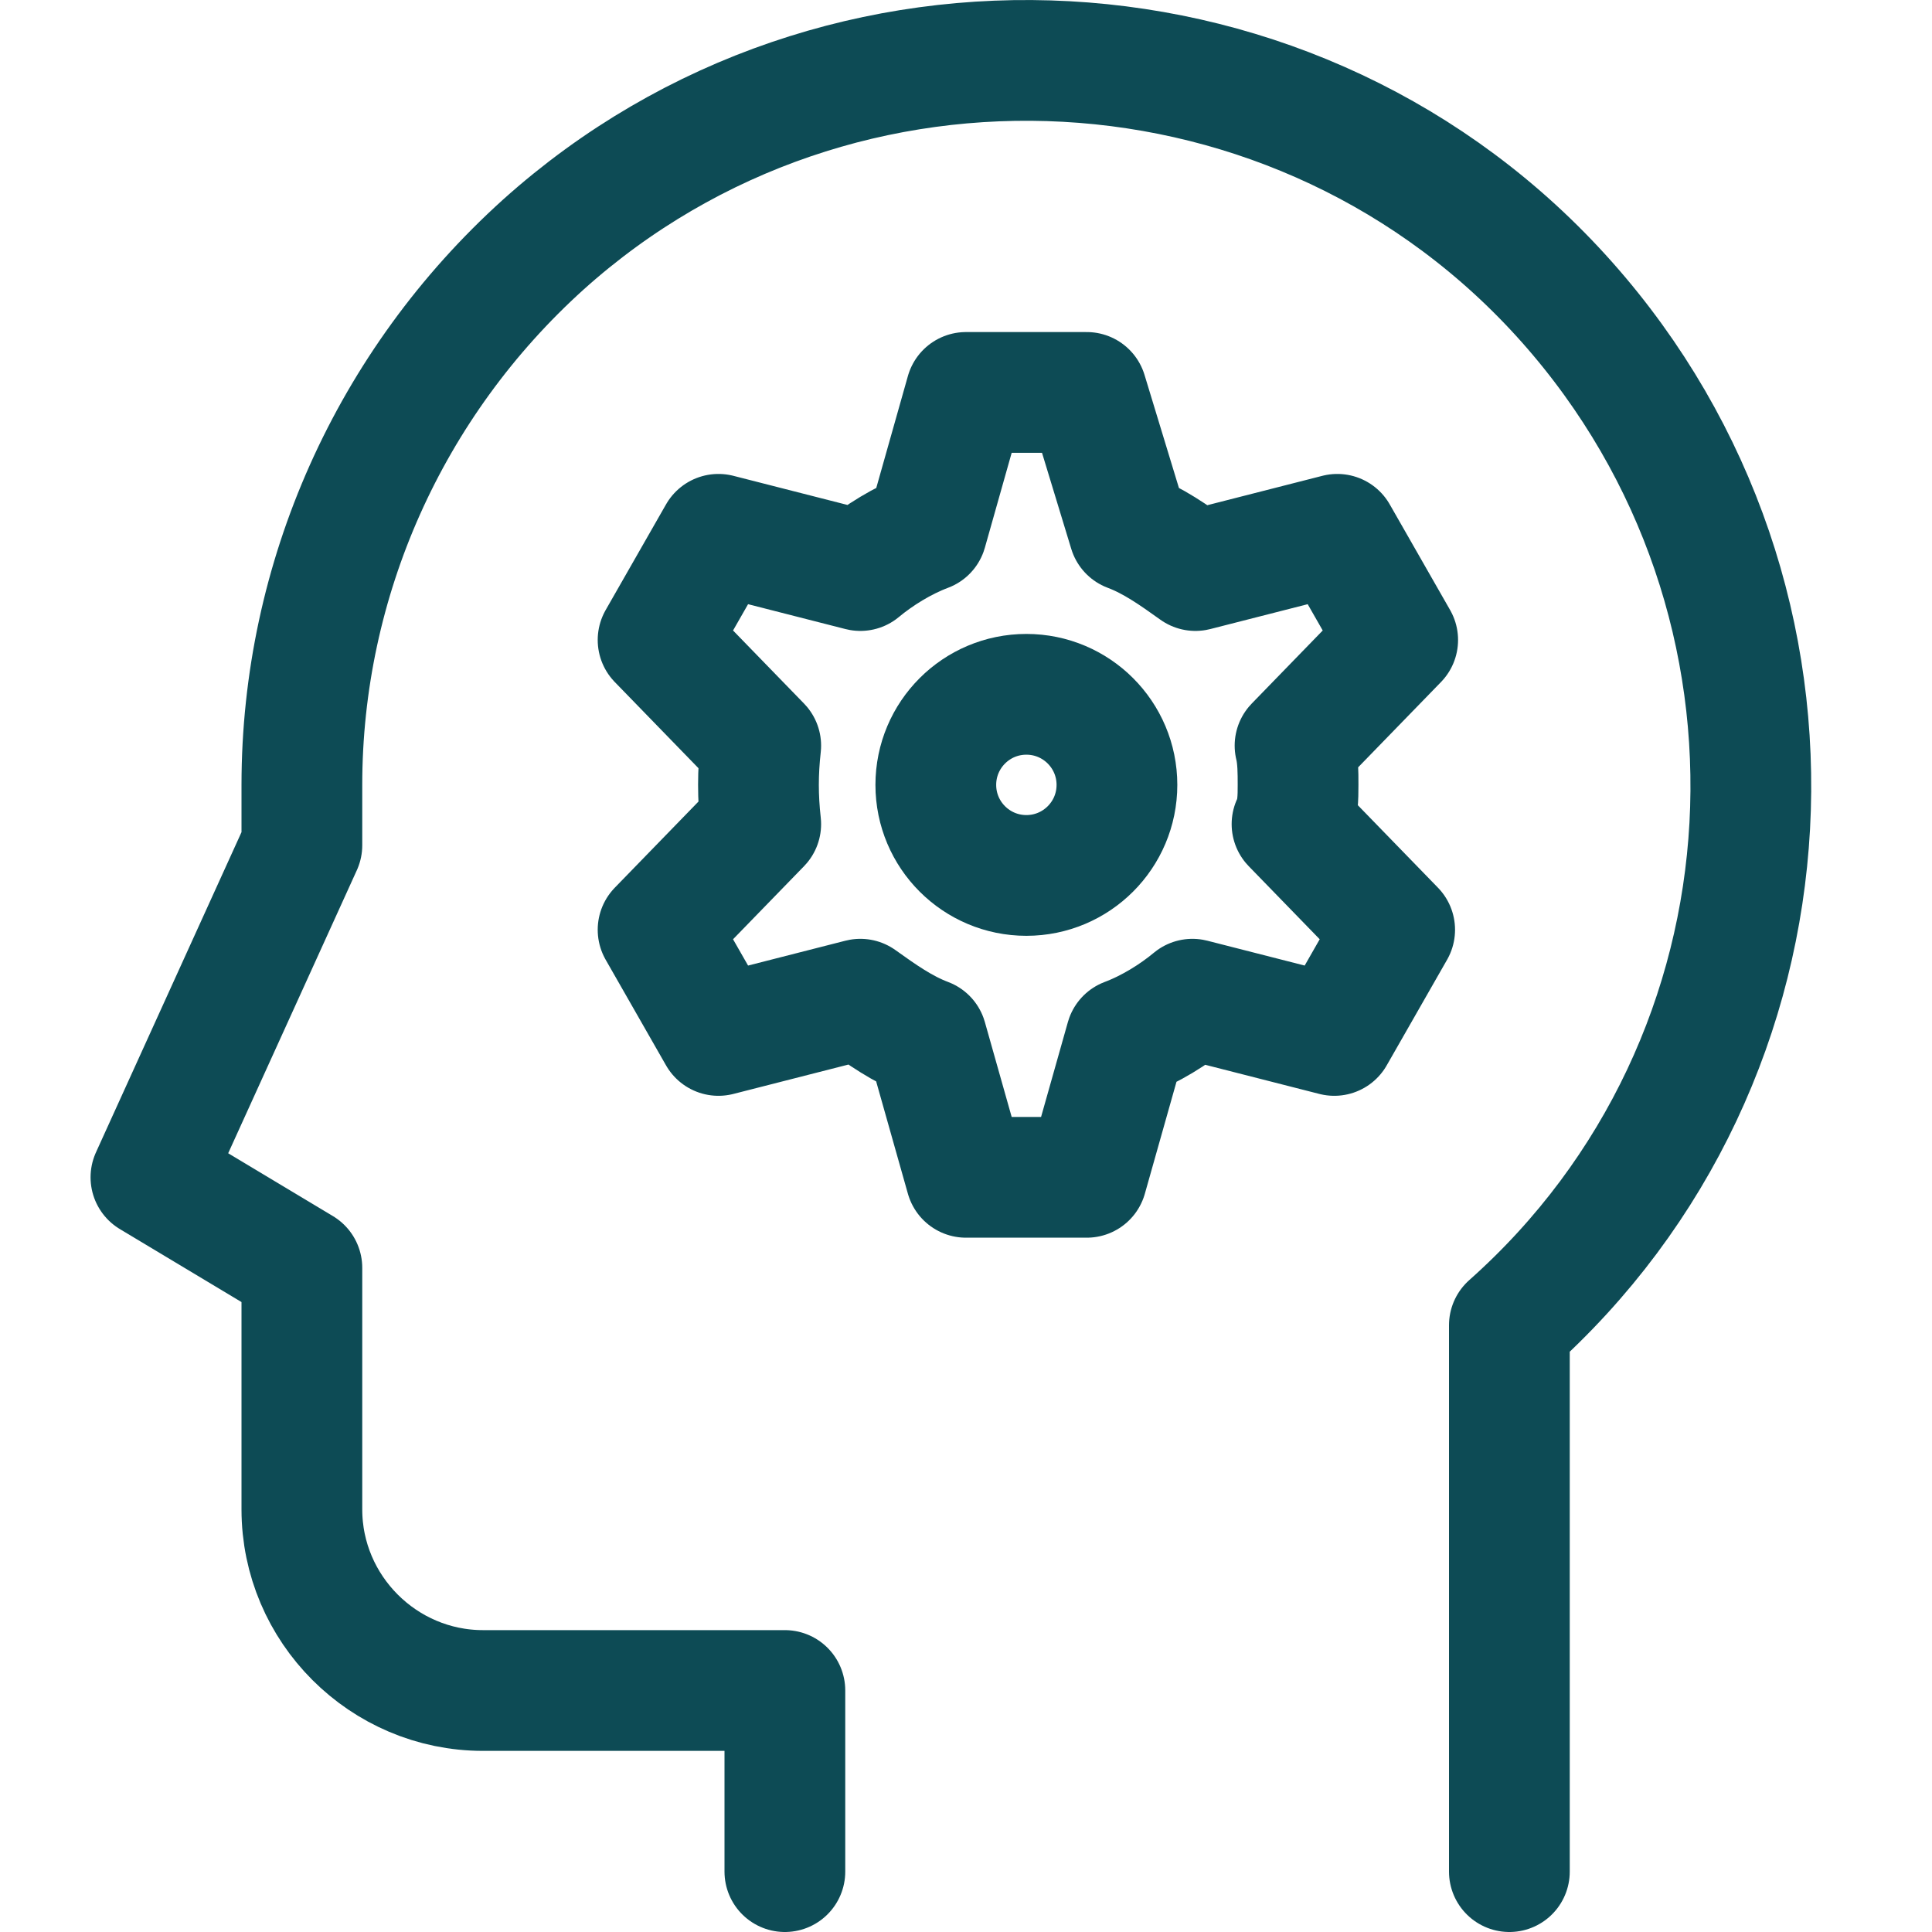
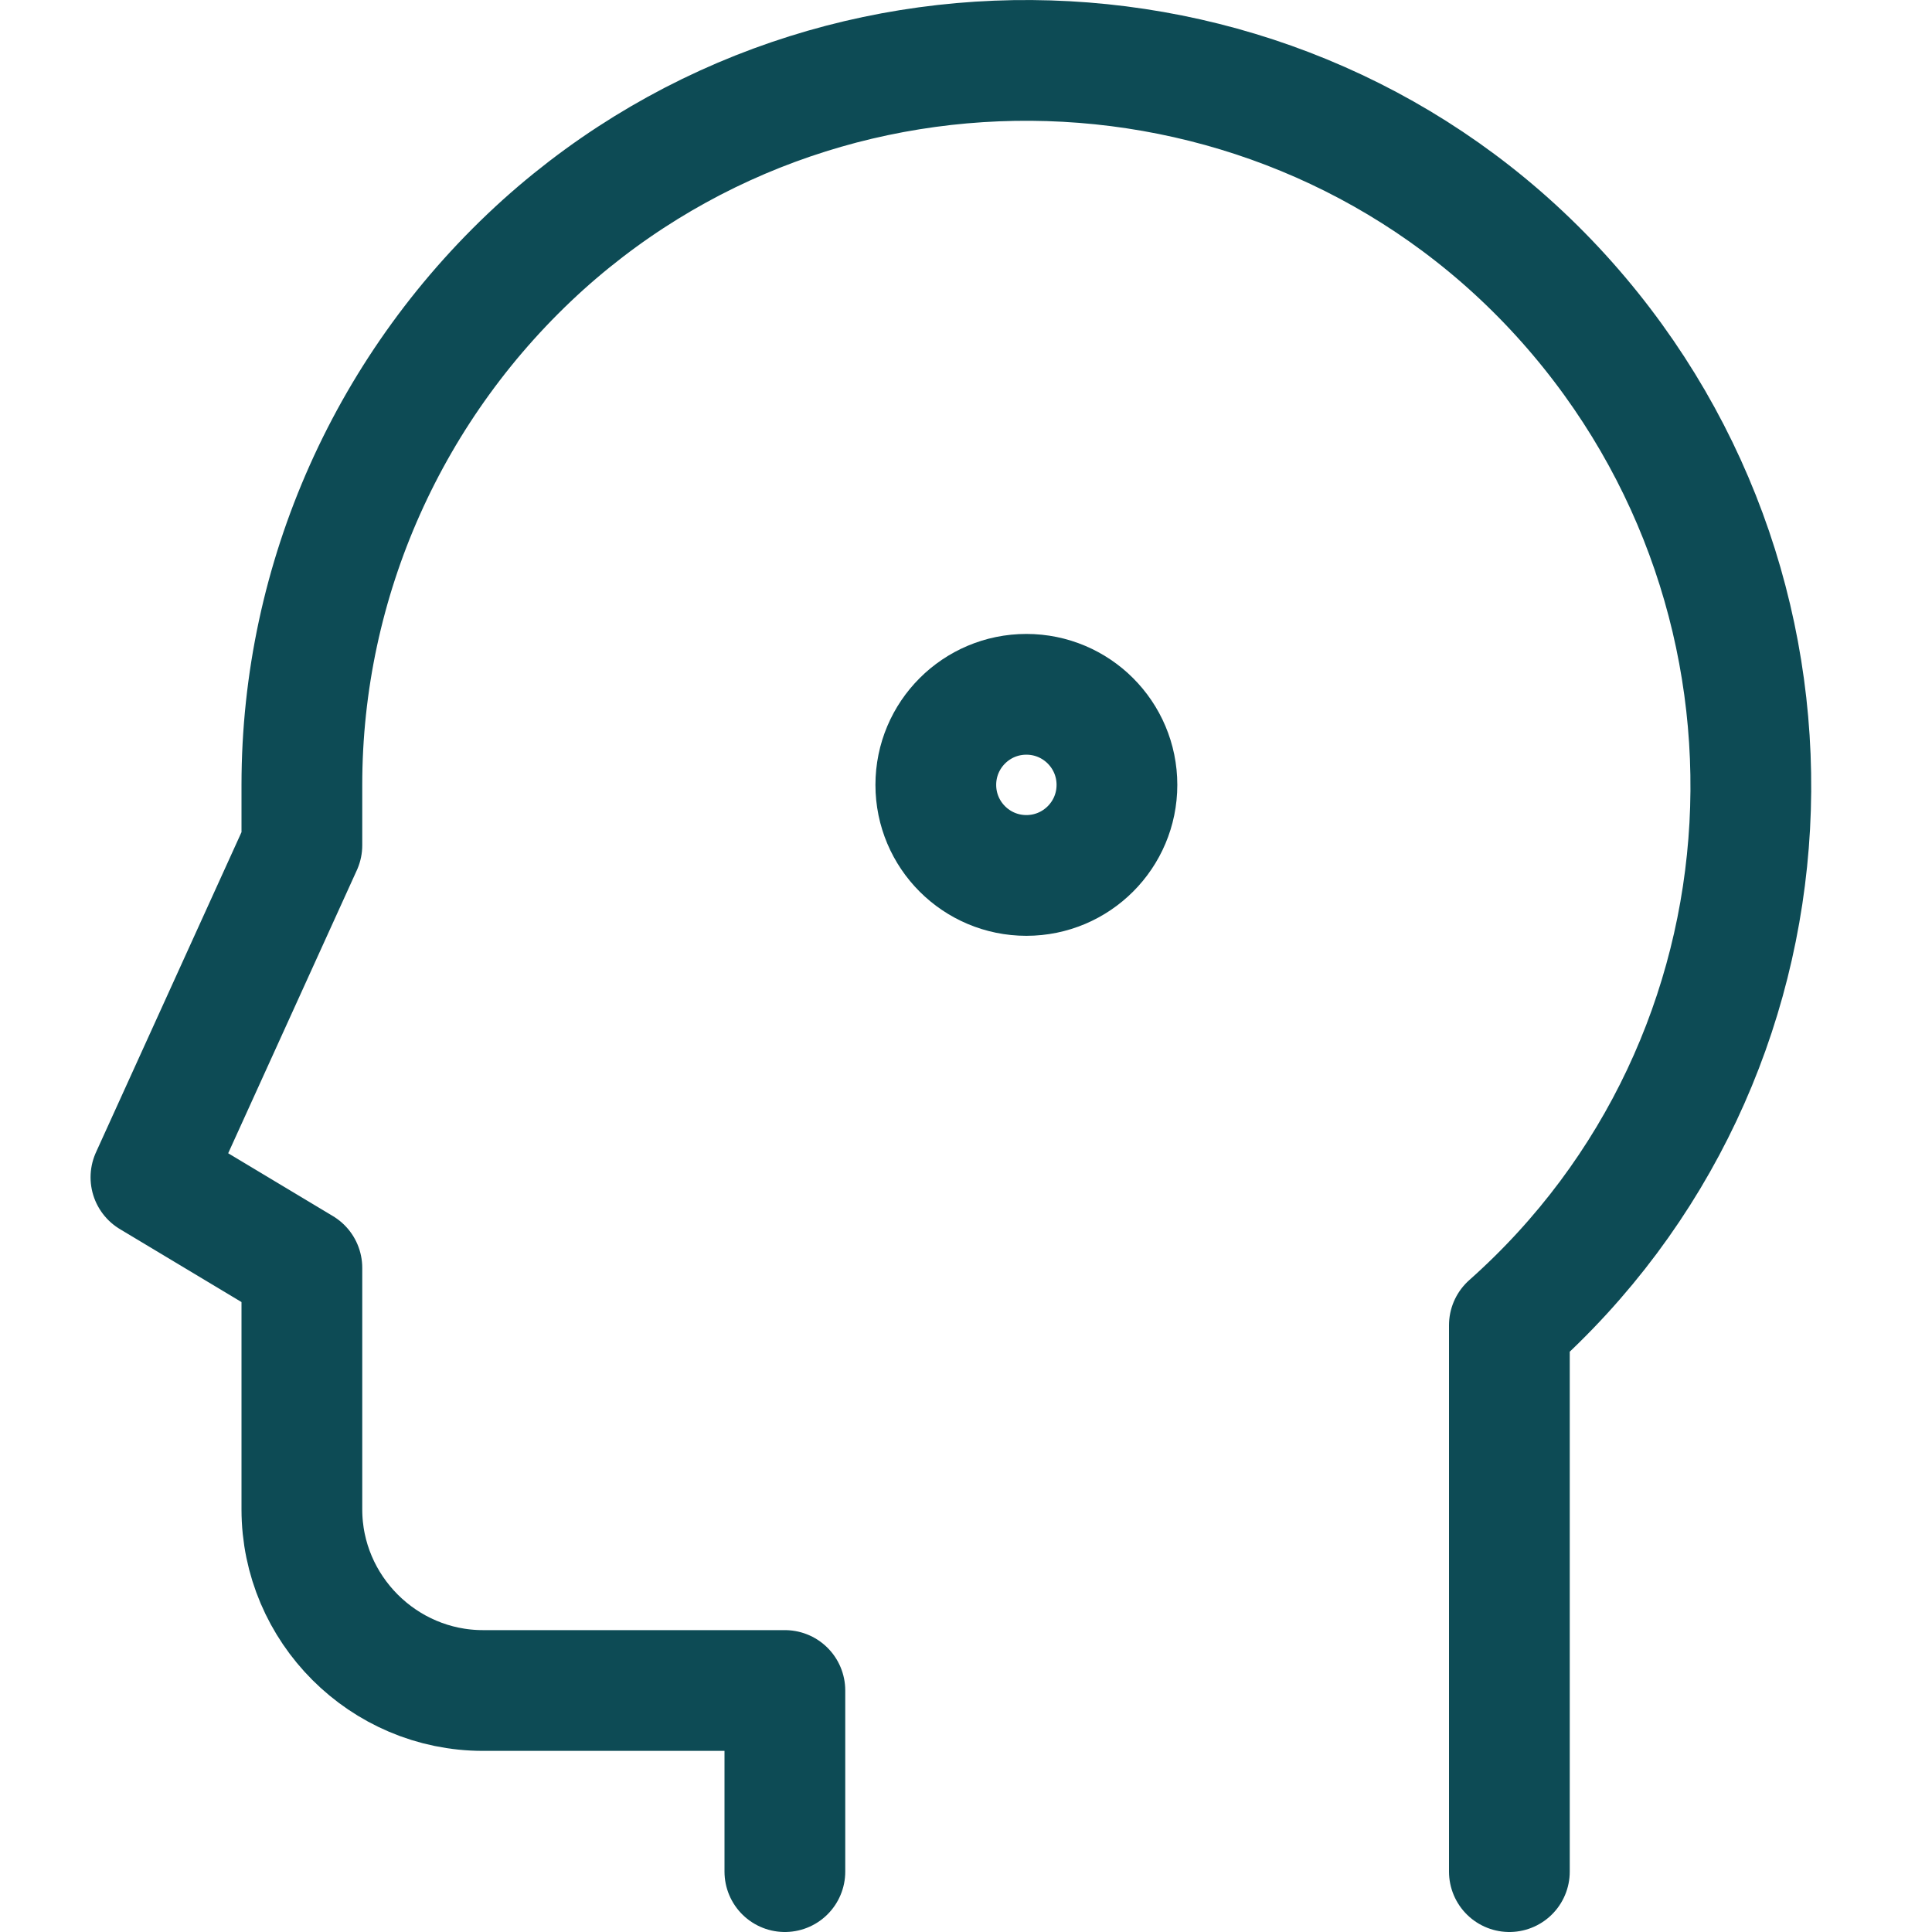
<svg xmlns="http://www.w3.org/2000/svg" width="64" height="64" viewBox="0 0 64 64" fill="none">
  <path d="M50 62V43.9C59.9 35.1 60.7 19.9 51.9 10C43.1 0.1 27.8 -0.7 18 8.1C12.9 12.7 10 19.2 10 26V28L5 39L10 42V50C10 53.3 12.7 56 16 56H26V62" stroke="#0D4B55" stroke-width="4" stroke-linecap="round" stroke-linejoin="round" />
  <path d="M34 29C35.657 29 37 27.657 37 26C37 24.343 35.657 23 34 23C32.343 23 31 24.343 31 26C31 27.657 32.343 29 34 29Z" stroke="#0D4B55" stroke-width="4" stroke-linecap="round" stroke-linejoin="round" />
-   <path d="M43 26C43 25.6 43 25.1 42.9 24.7L46.3 21.2L44.3 17.7L39.6 18.9C38.9 18.4 38.2 17.9 37.4 17.6L36 13H32L30.7 17.6C29.9 17.9 29.1 18.4 28.5 18.9L23.8 17.7L21.8 21.2L25.2 24.7C25.1 25.6 25.1 26.4 25.2 27.3L21.8 30.8L23.8 34.3L28.5 33.1C29.2 33.6 29.9 34.1 30.7 34.4L32 39H36L37.3 34.4C38.1 34.1 38.9 33.6 39.5 33.1L44.2 34.3L46.2 30.8L42.8 27.3C43 26.9 43 26.4 43 26Z" stroke="#0D4B55" stroke-width="4" stroke-linecap="round" stroke-linejoin="round" />
</svg>